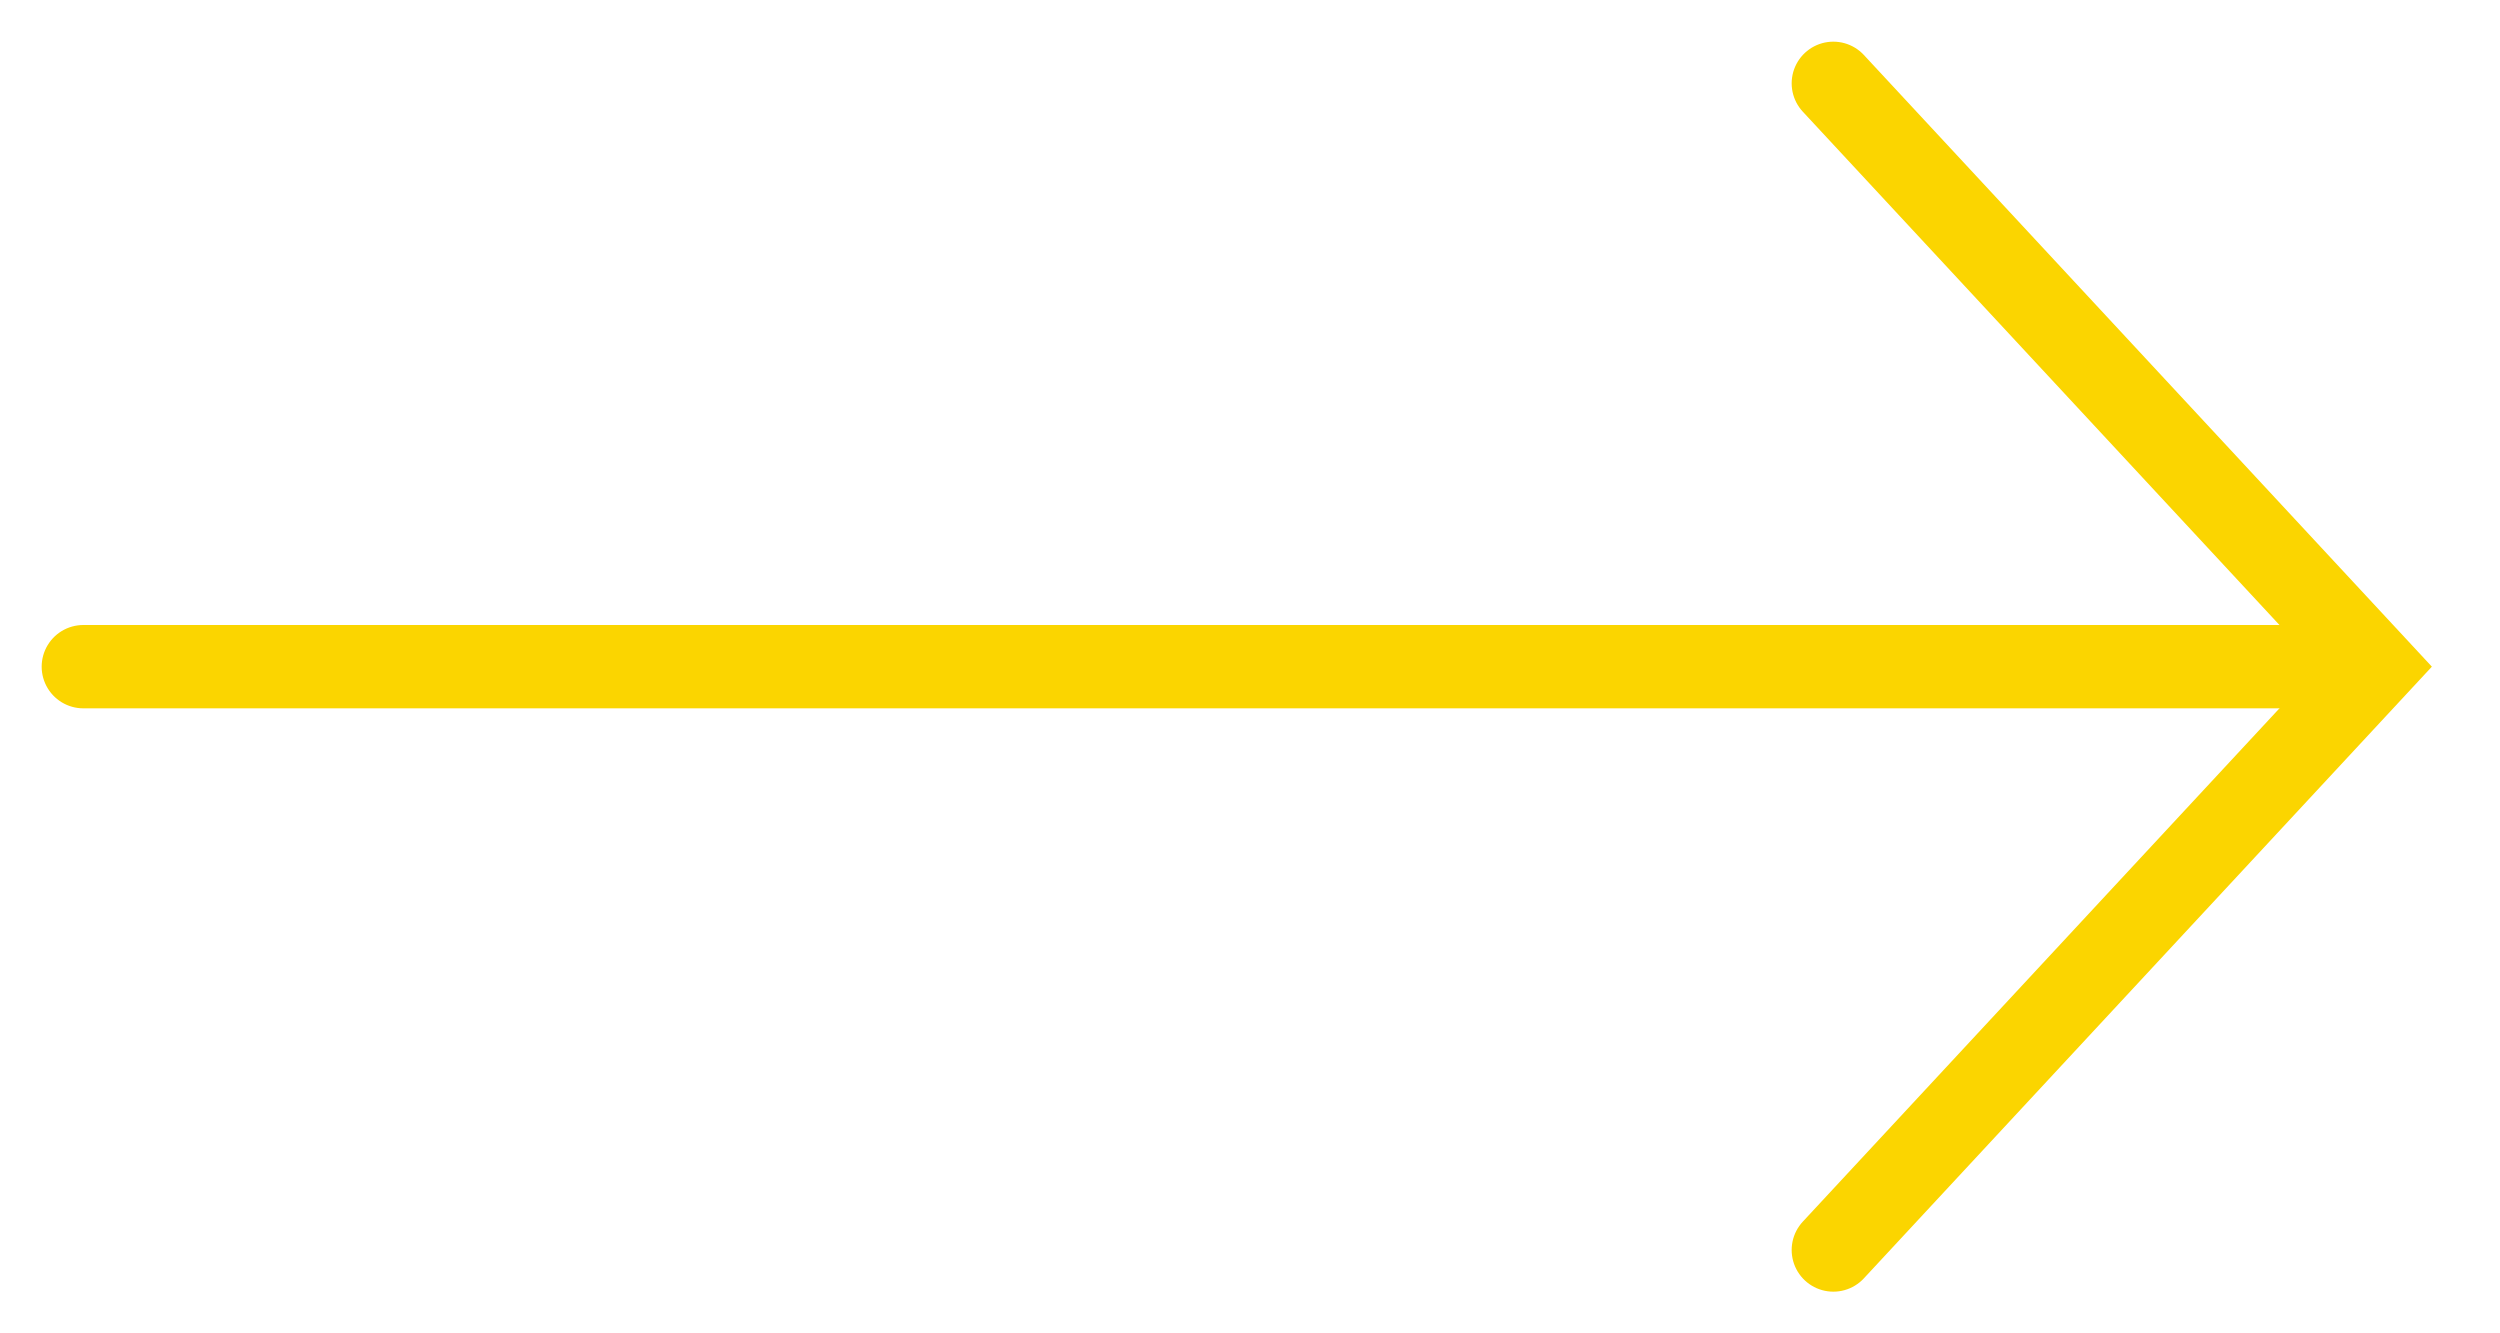
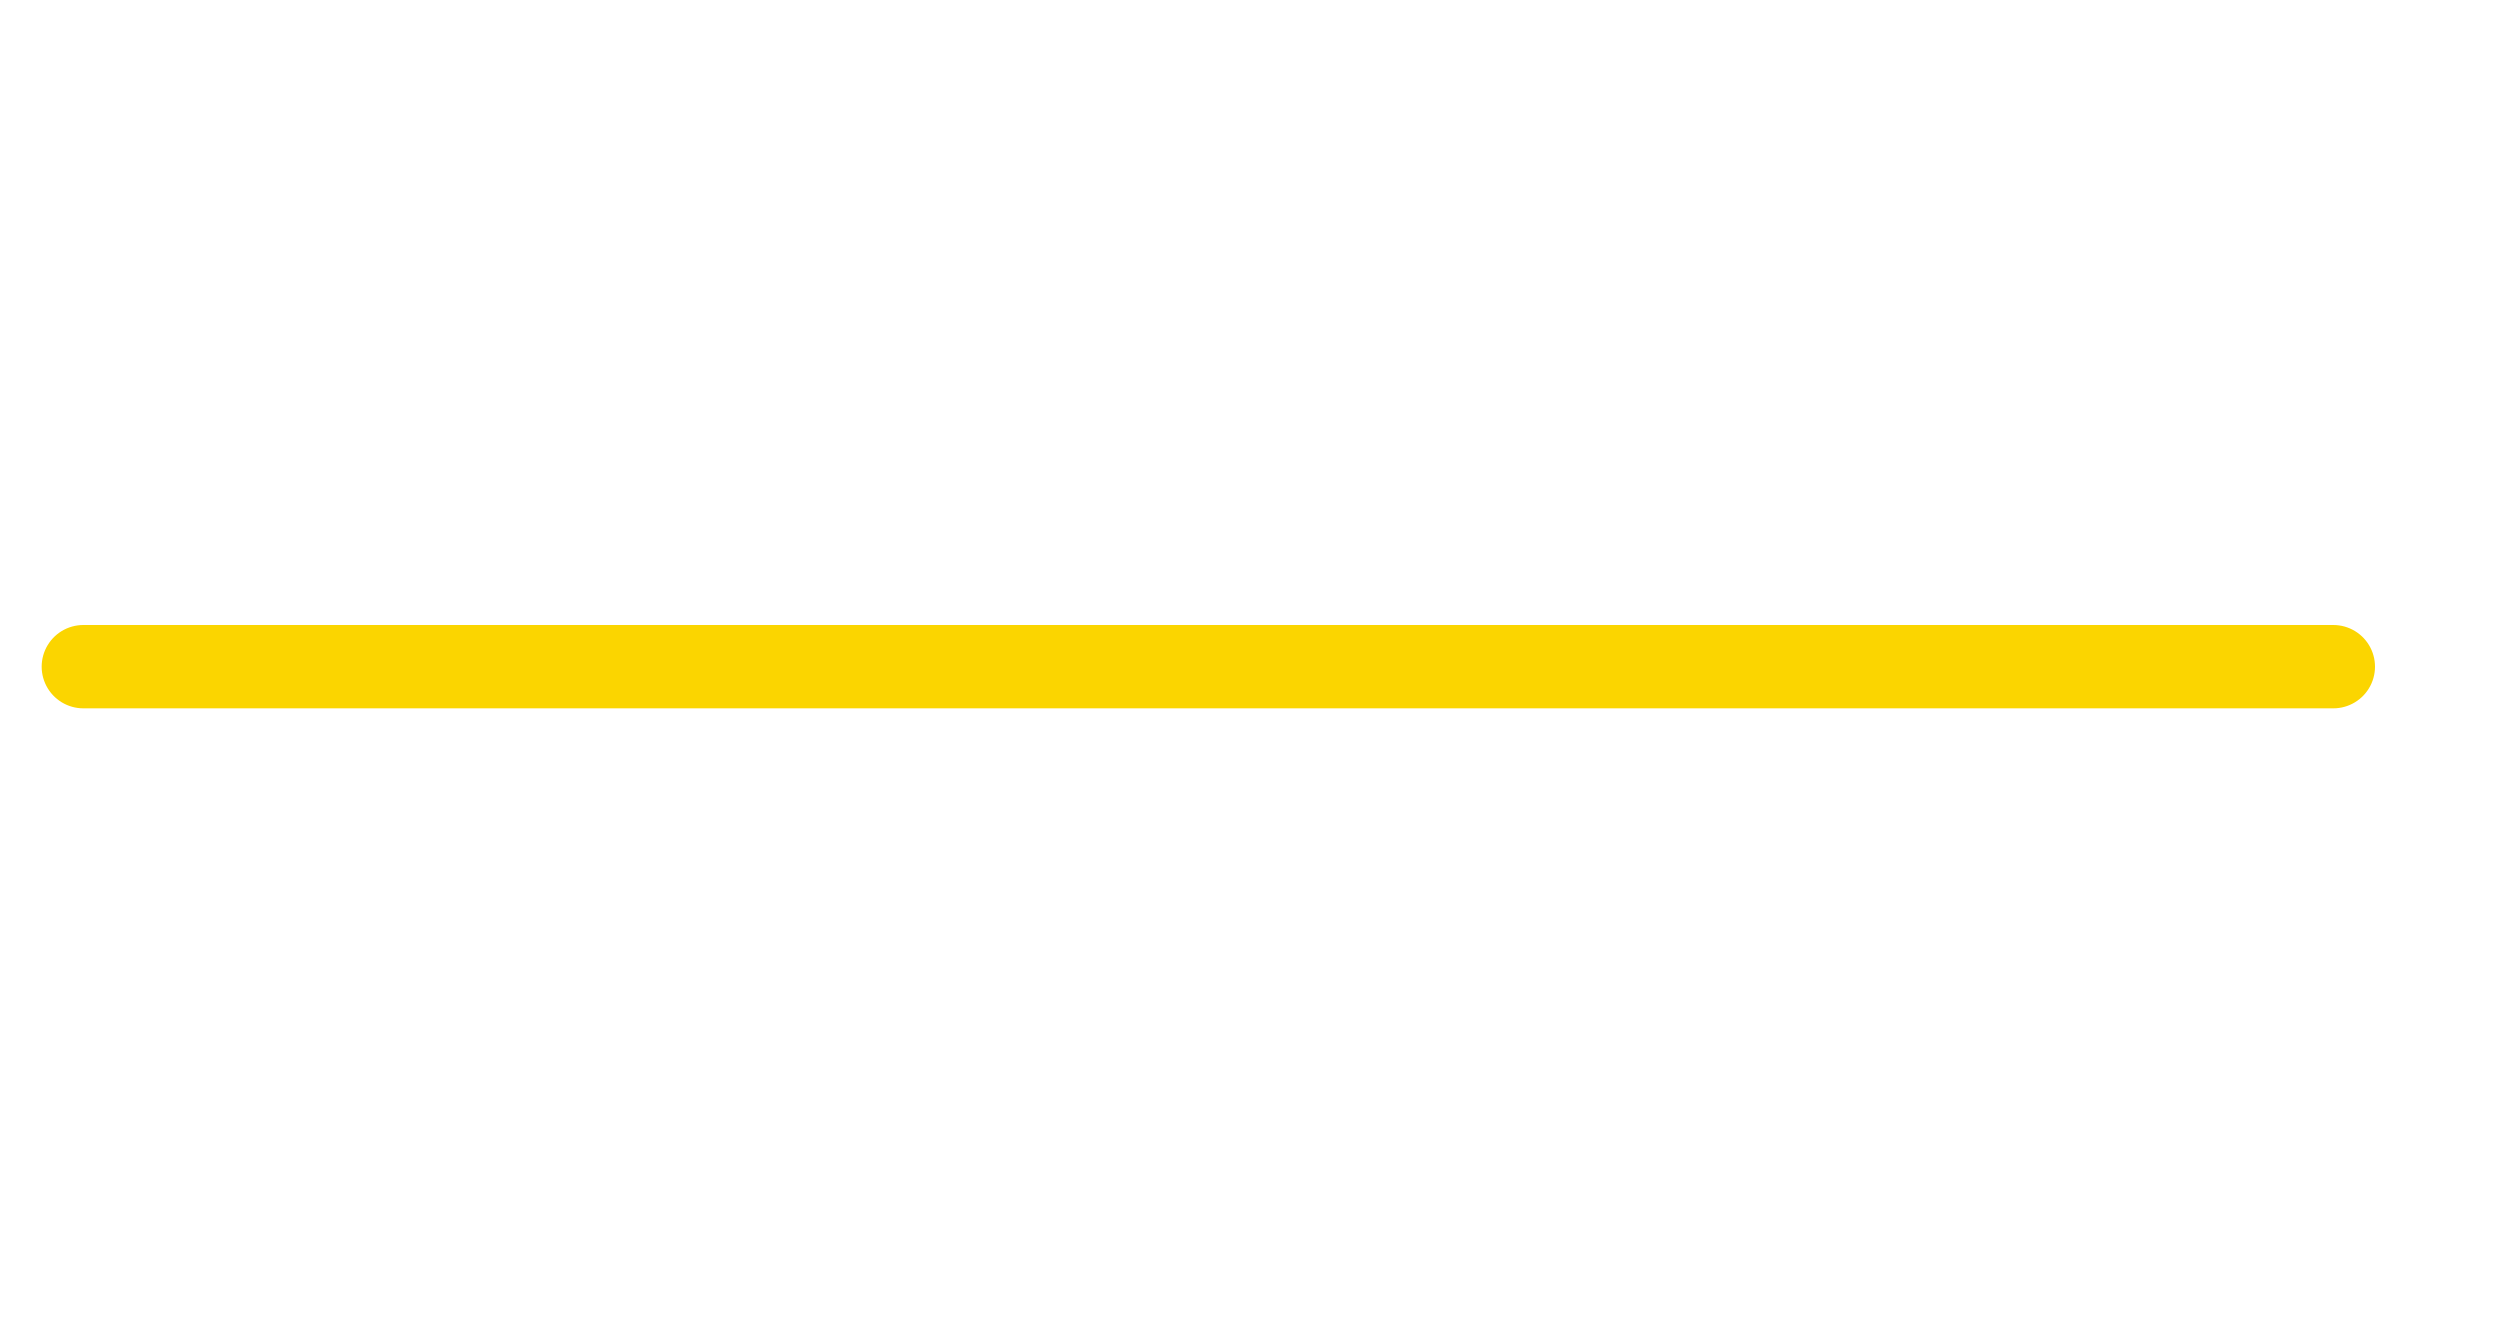
<svg xmlns="http://www.w3.org/2000/svg" width="30" height="16" viewBox="0 0 30 16" fill="none">
-   <path d="M22 1L28.5 8L22 15" stroke="#FBD500" stroke-linecap="round" />
  <path d="M28 8L1 8" stroke="#FBD500" stroke-linecap="round" />
</svg>